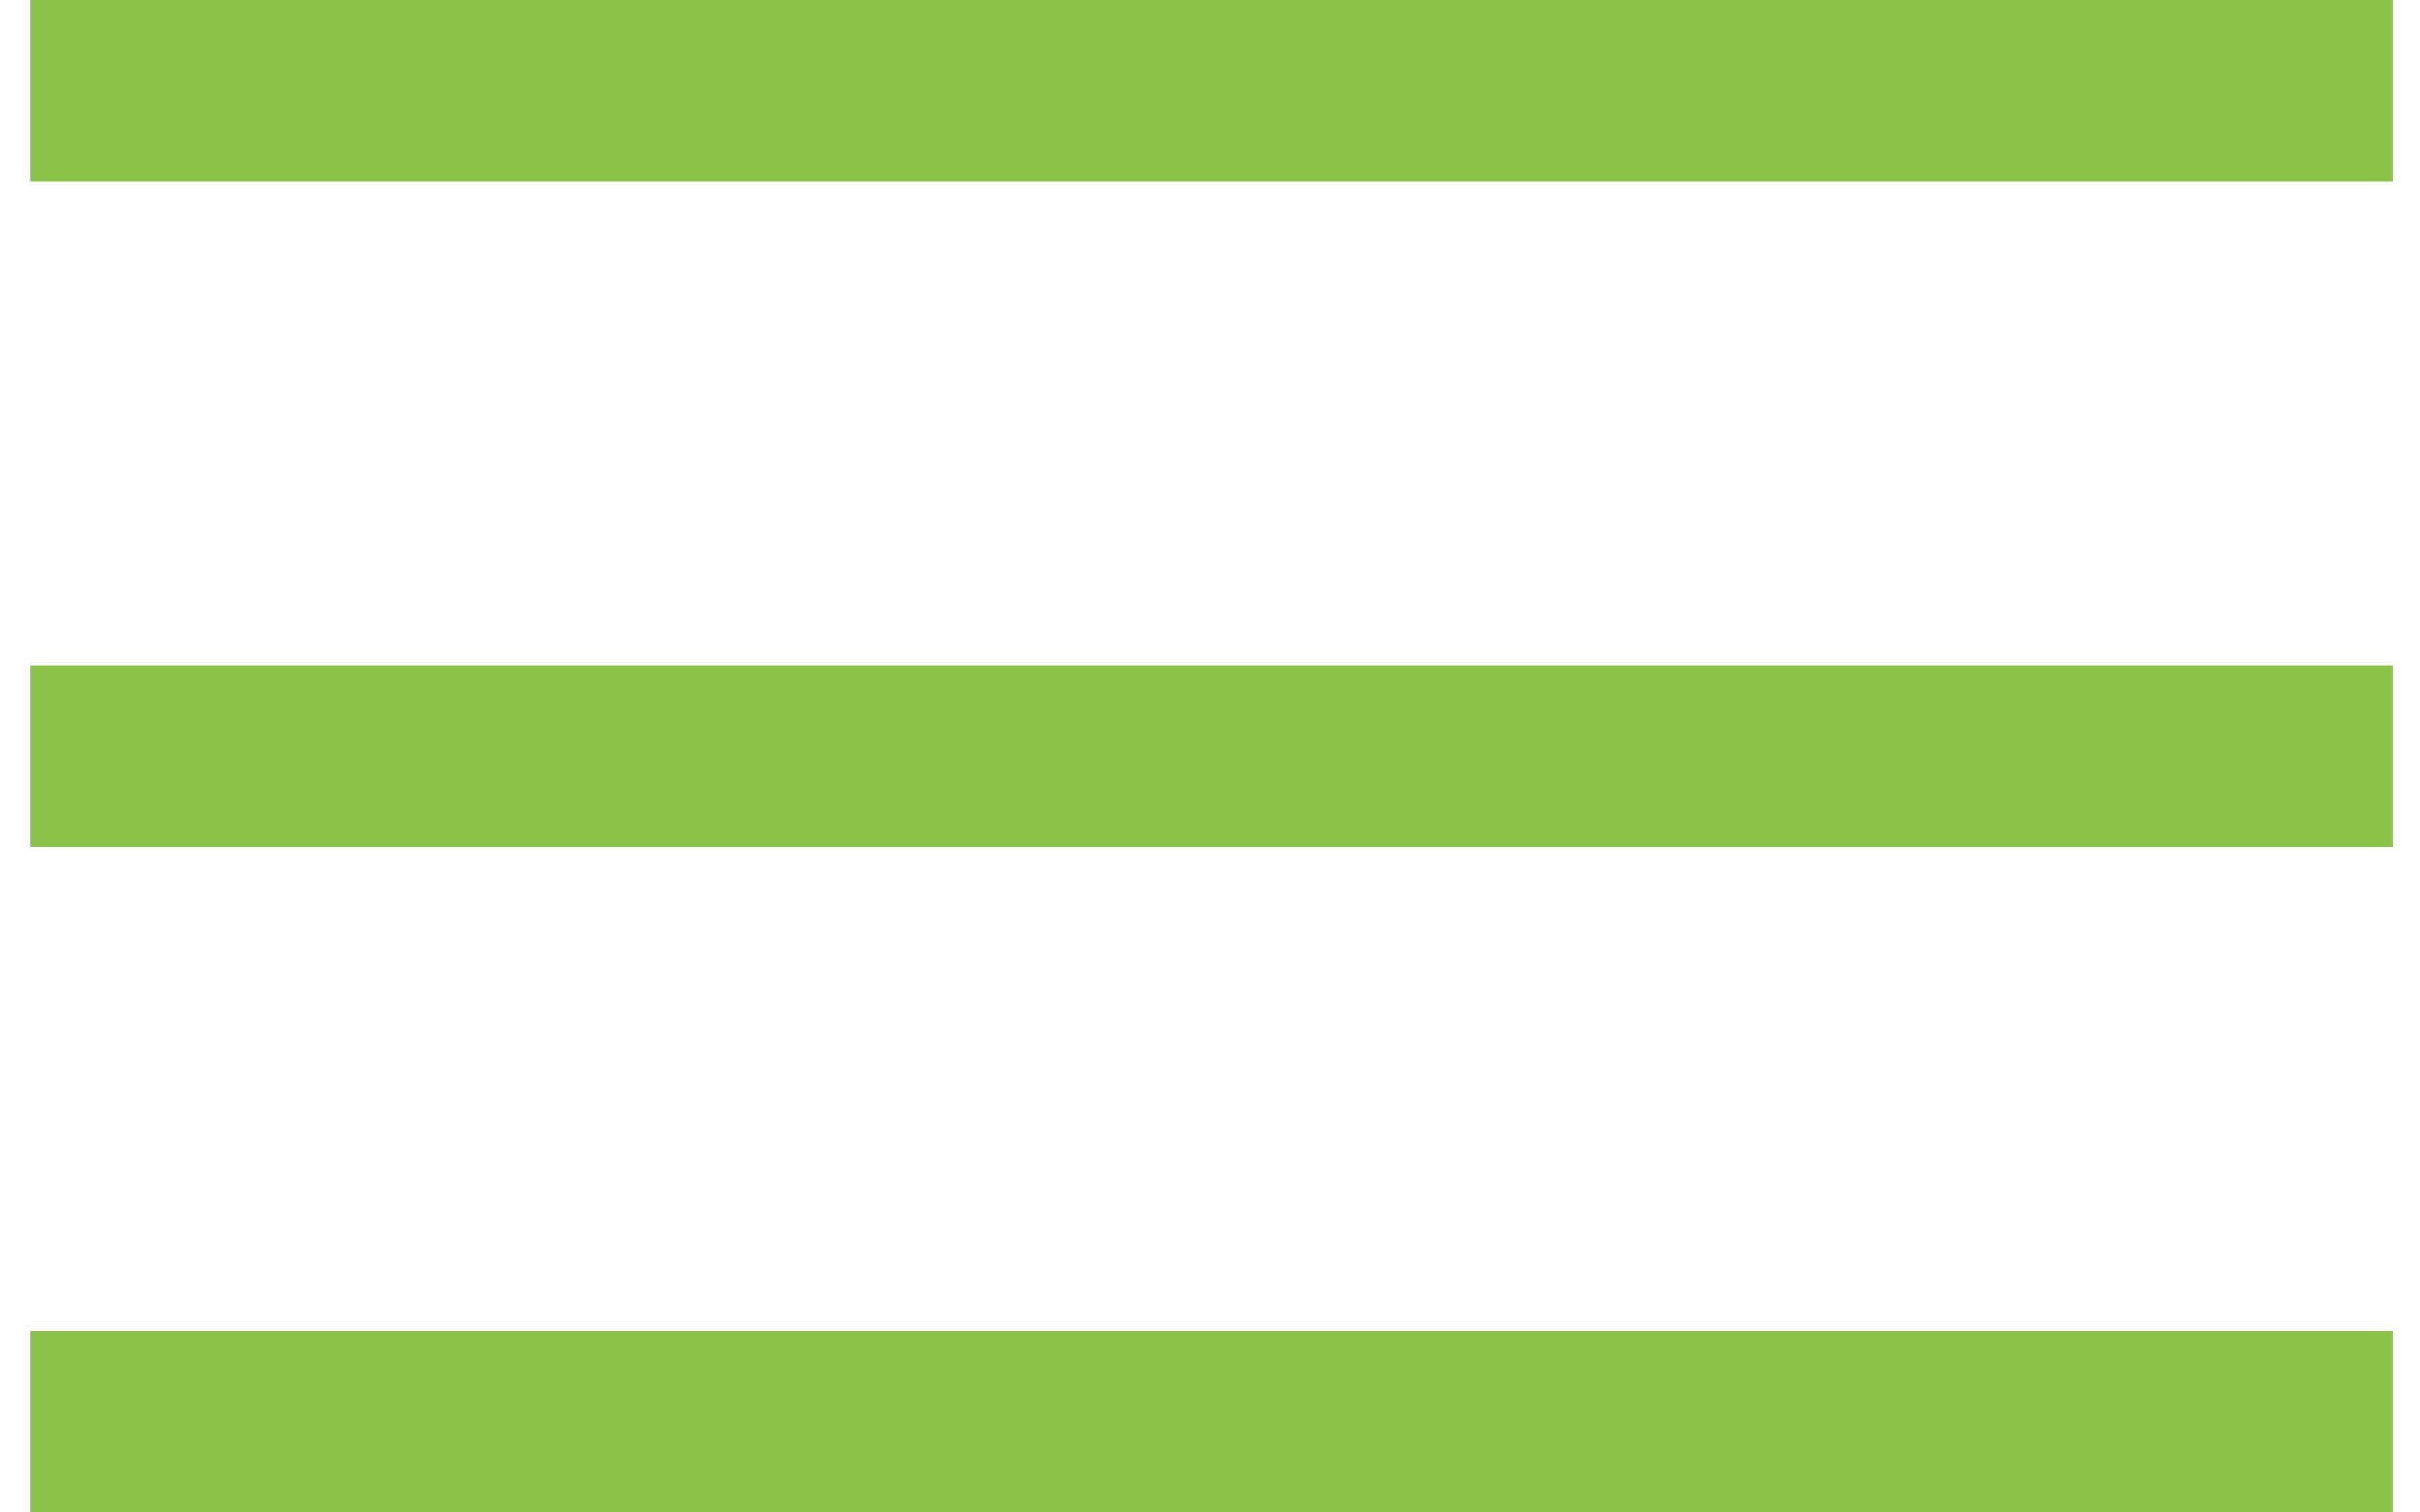
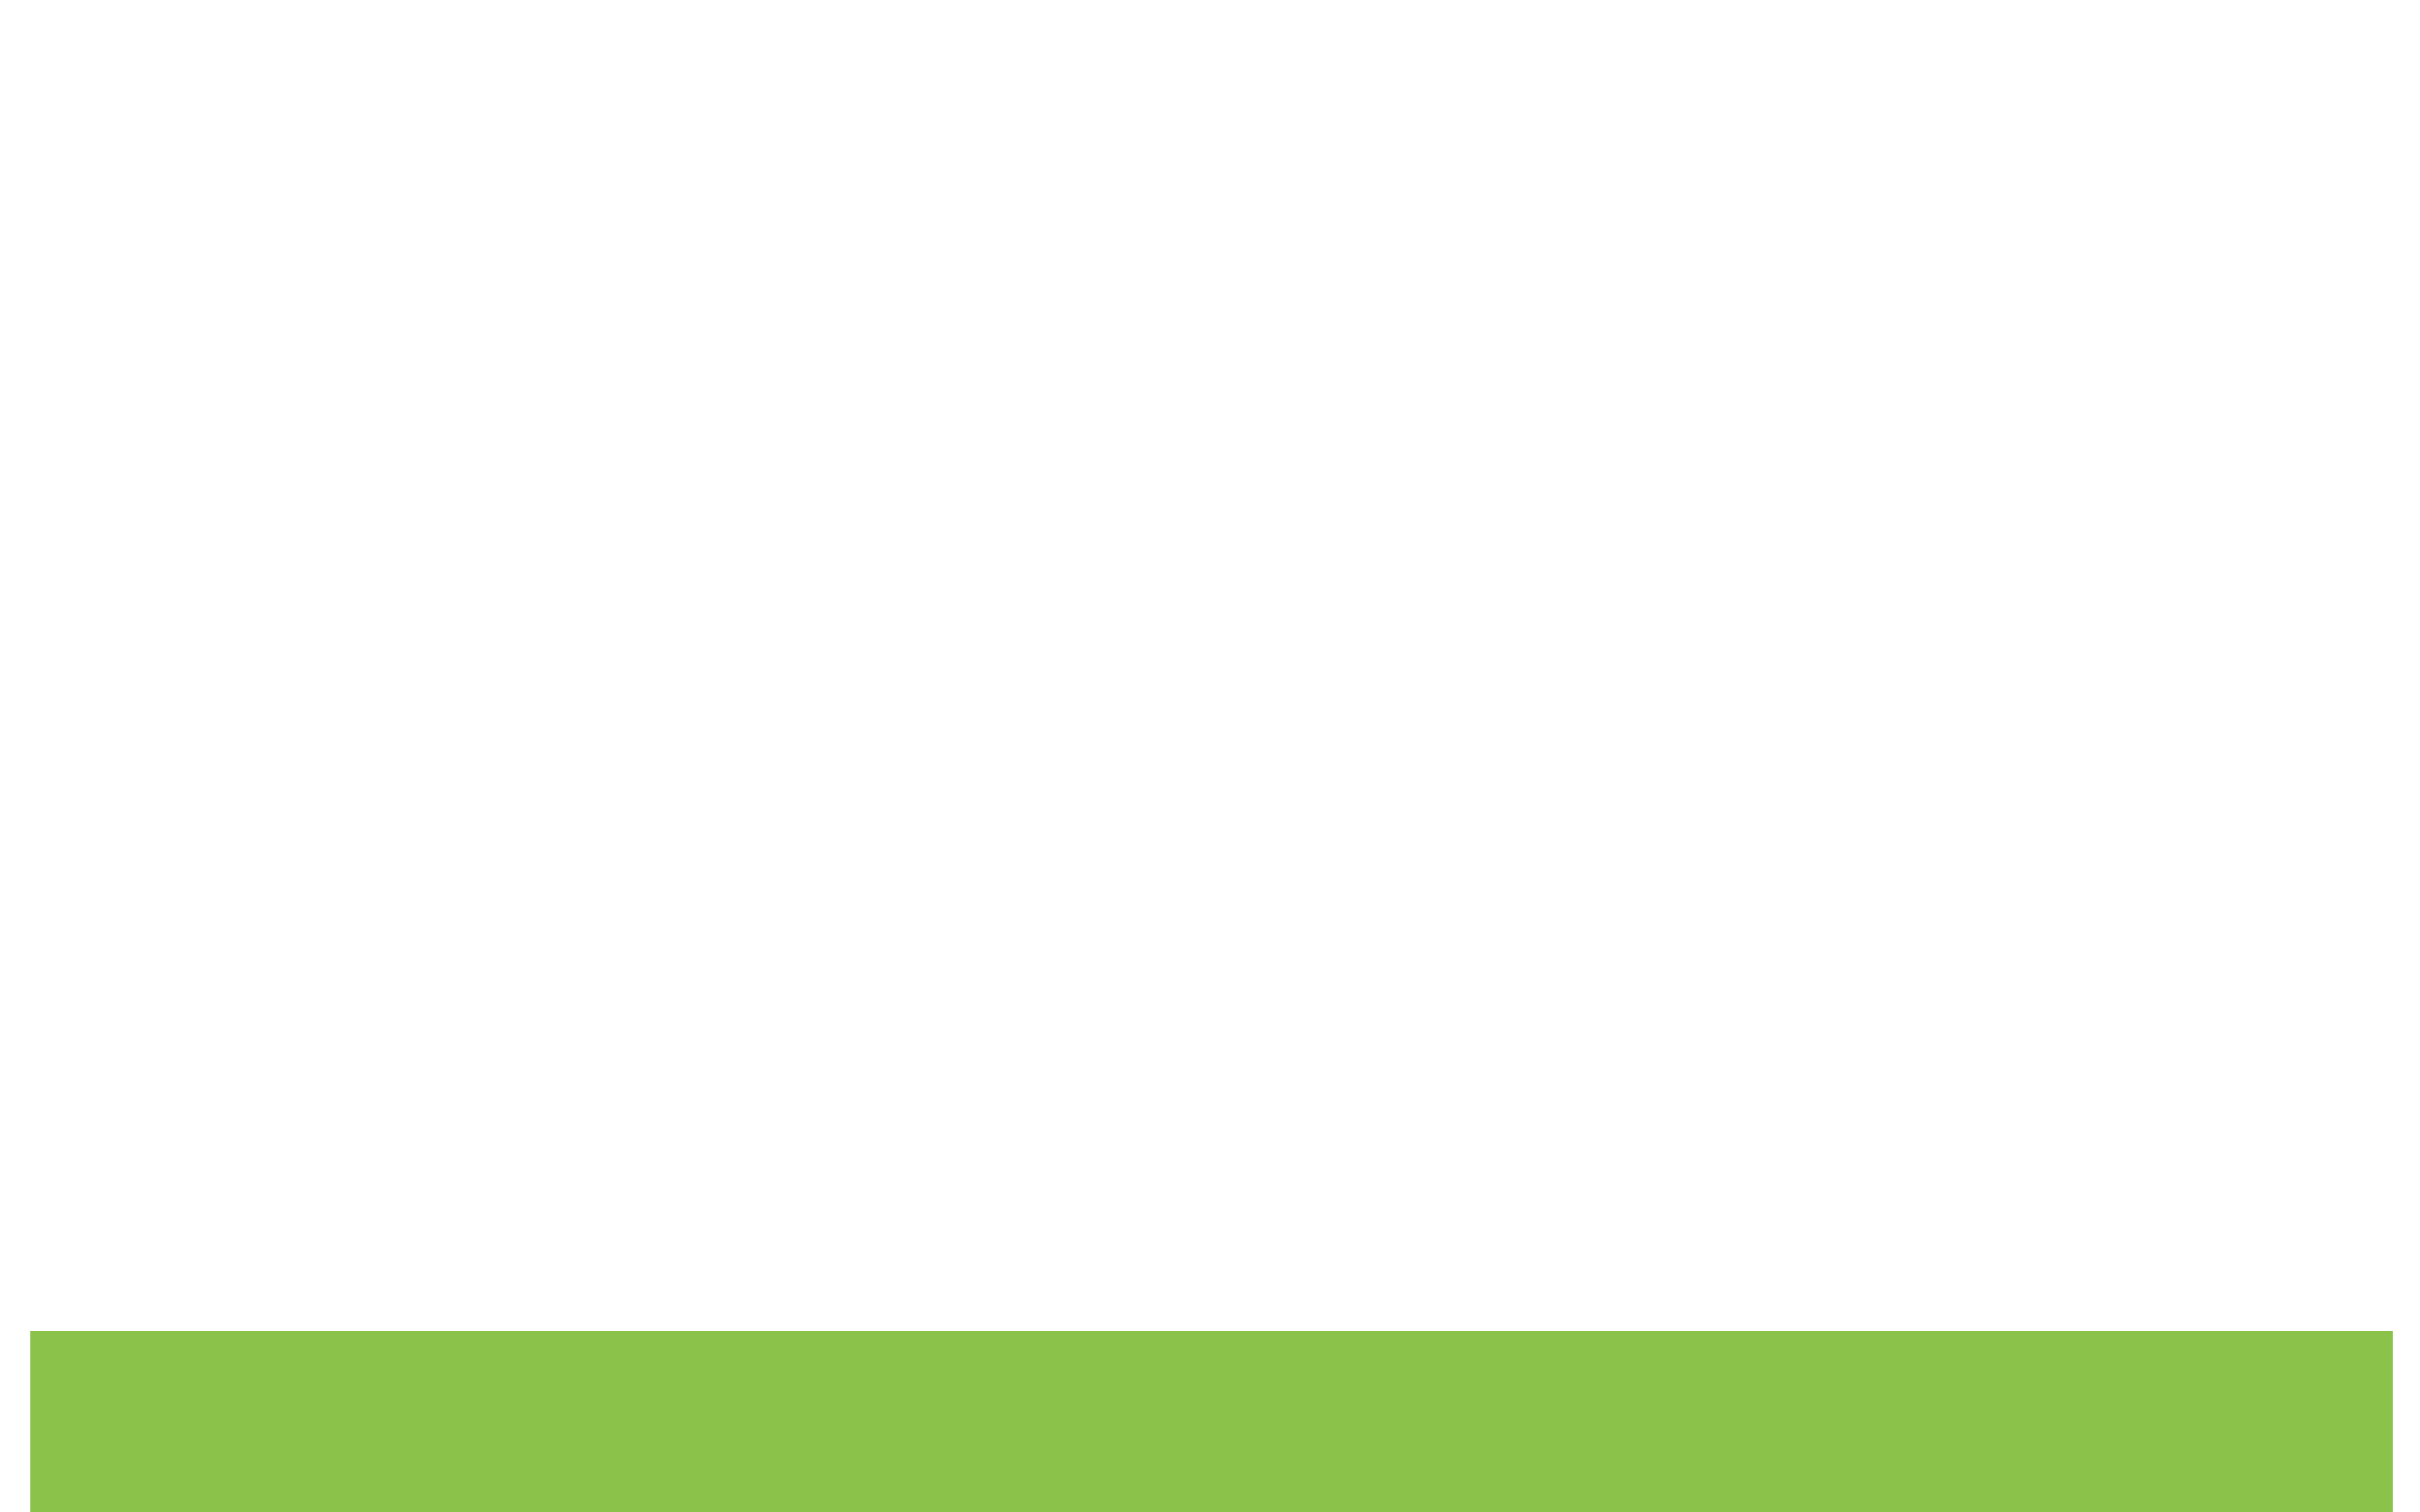
<svg xmlns="http://www.w3.org/2000/svg" width="40px" height="25px" viewBox="0 0 40 25" version="1.1">
  <title>menu button</title>
  <desc>Created with Sketch.</desc>
  <defs />
  <g id="Symbols" stroke="none" stroke-width="1" fill="none" fill-rule="evenodd">
    <g id="navigation/tablet" transform="translate(-694, -33)" stroke="#8BC34A" stroke-width="3">
      <g id="menu-button">
        <g transform="translate(694, 33)">
-           <path d="M0.5,12.5 L39.551,12.5" id="Line-Copy" />
          <path d="M0.5,23.5 L39.551,23.5" id="Line-Copy-2" />
-           <path d="M0.5,1.5 L39.551,1.5" id="Line" />
        </g>
      </g>
    </g>
  </g>
</svg>